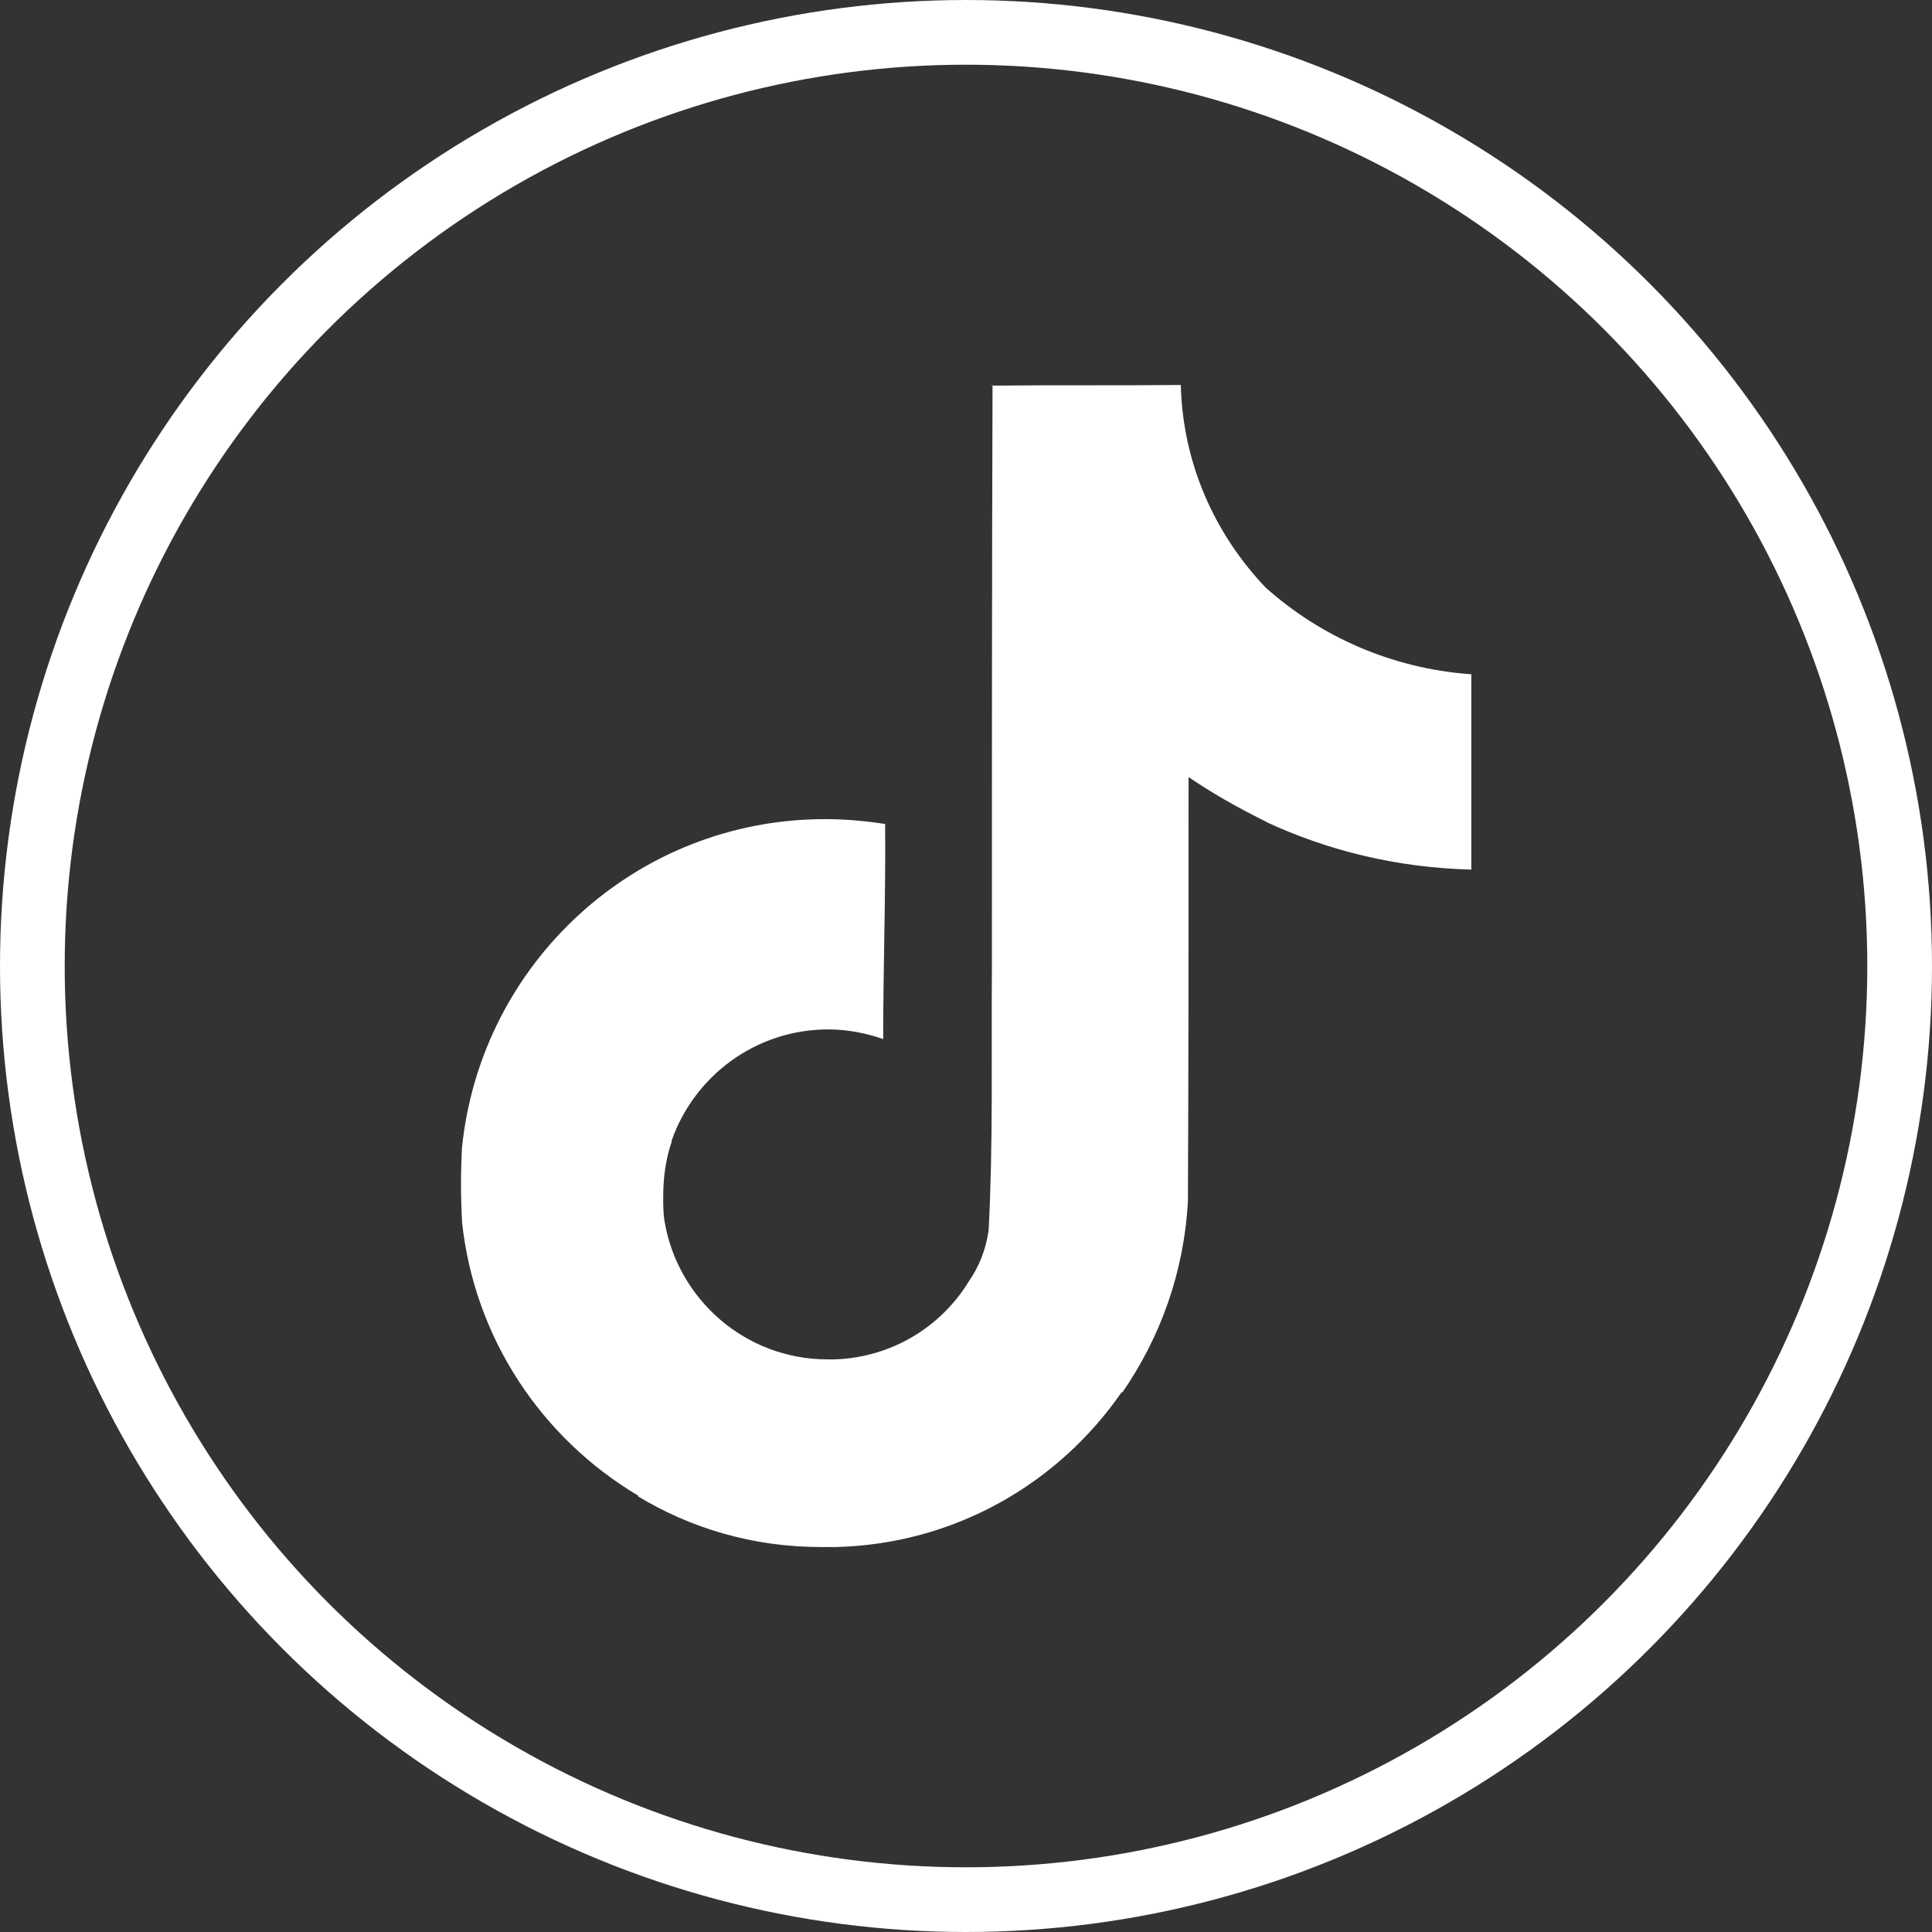
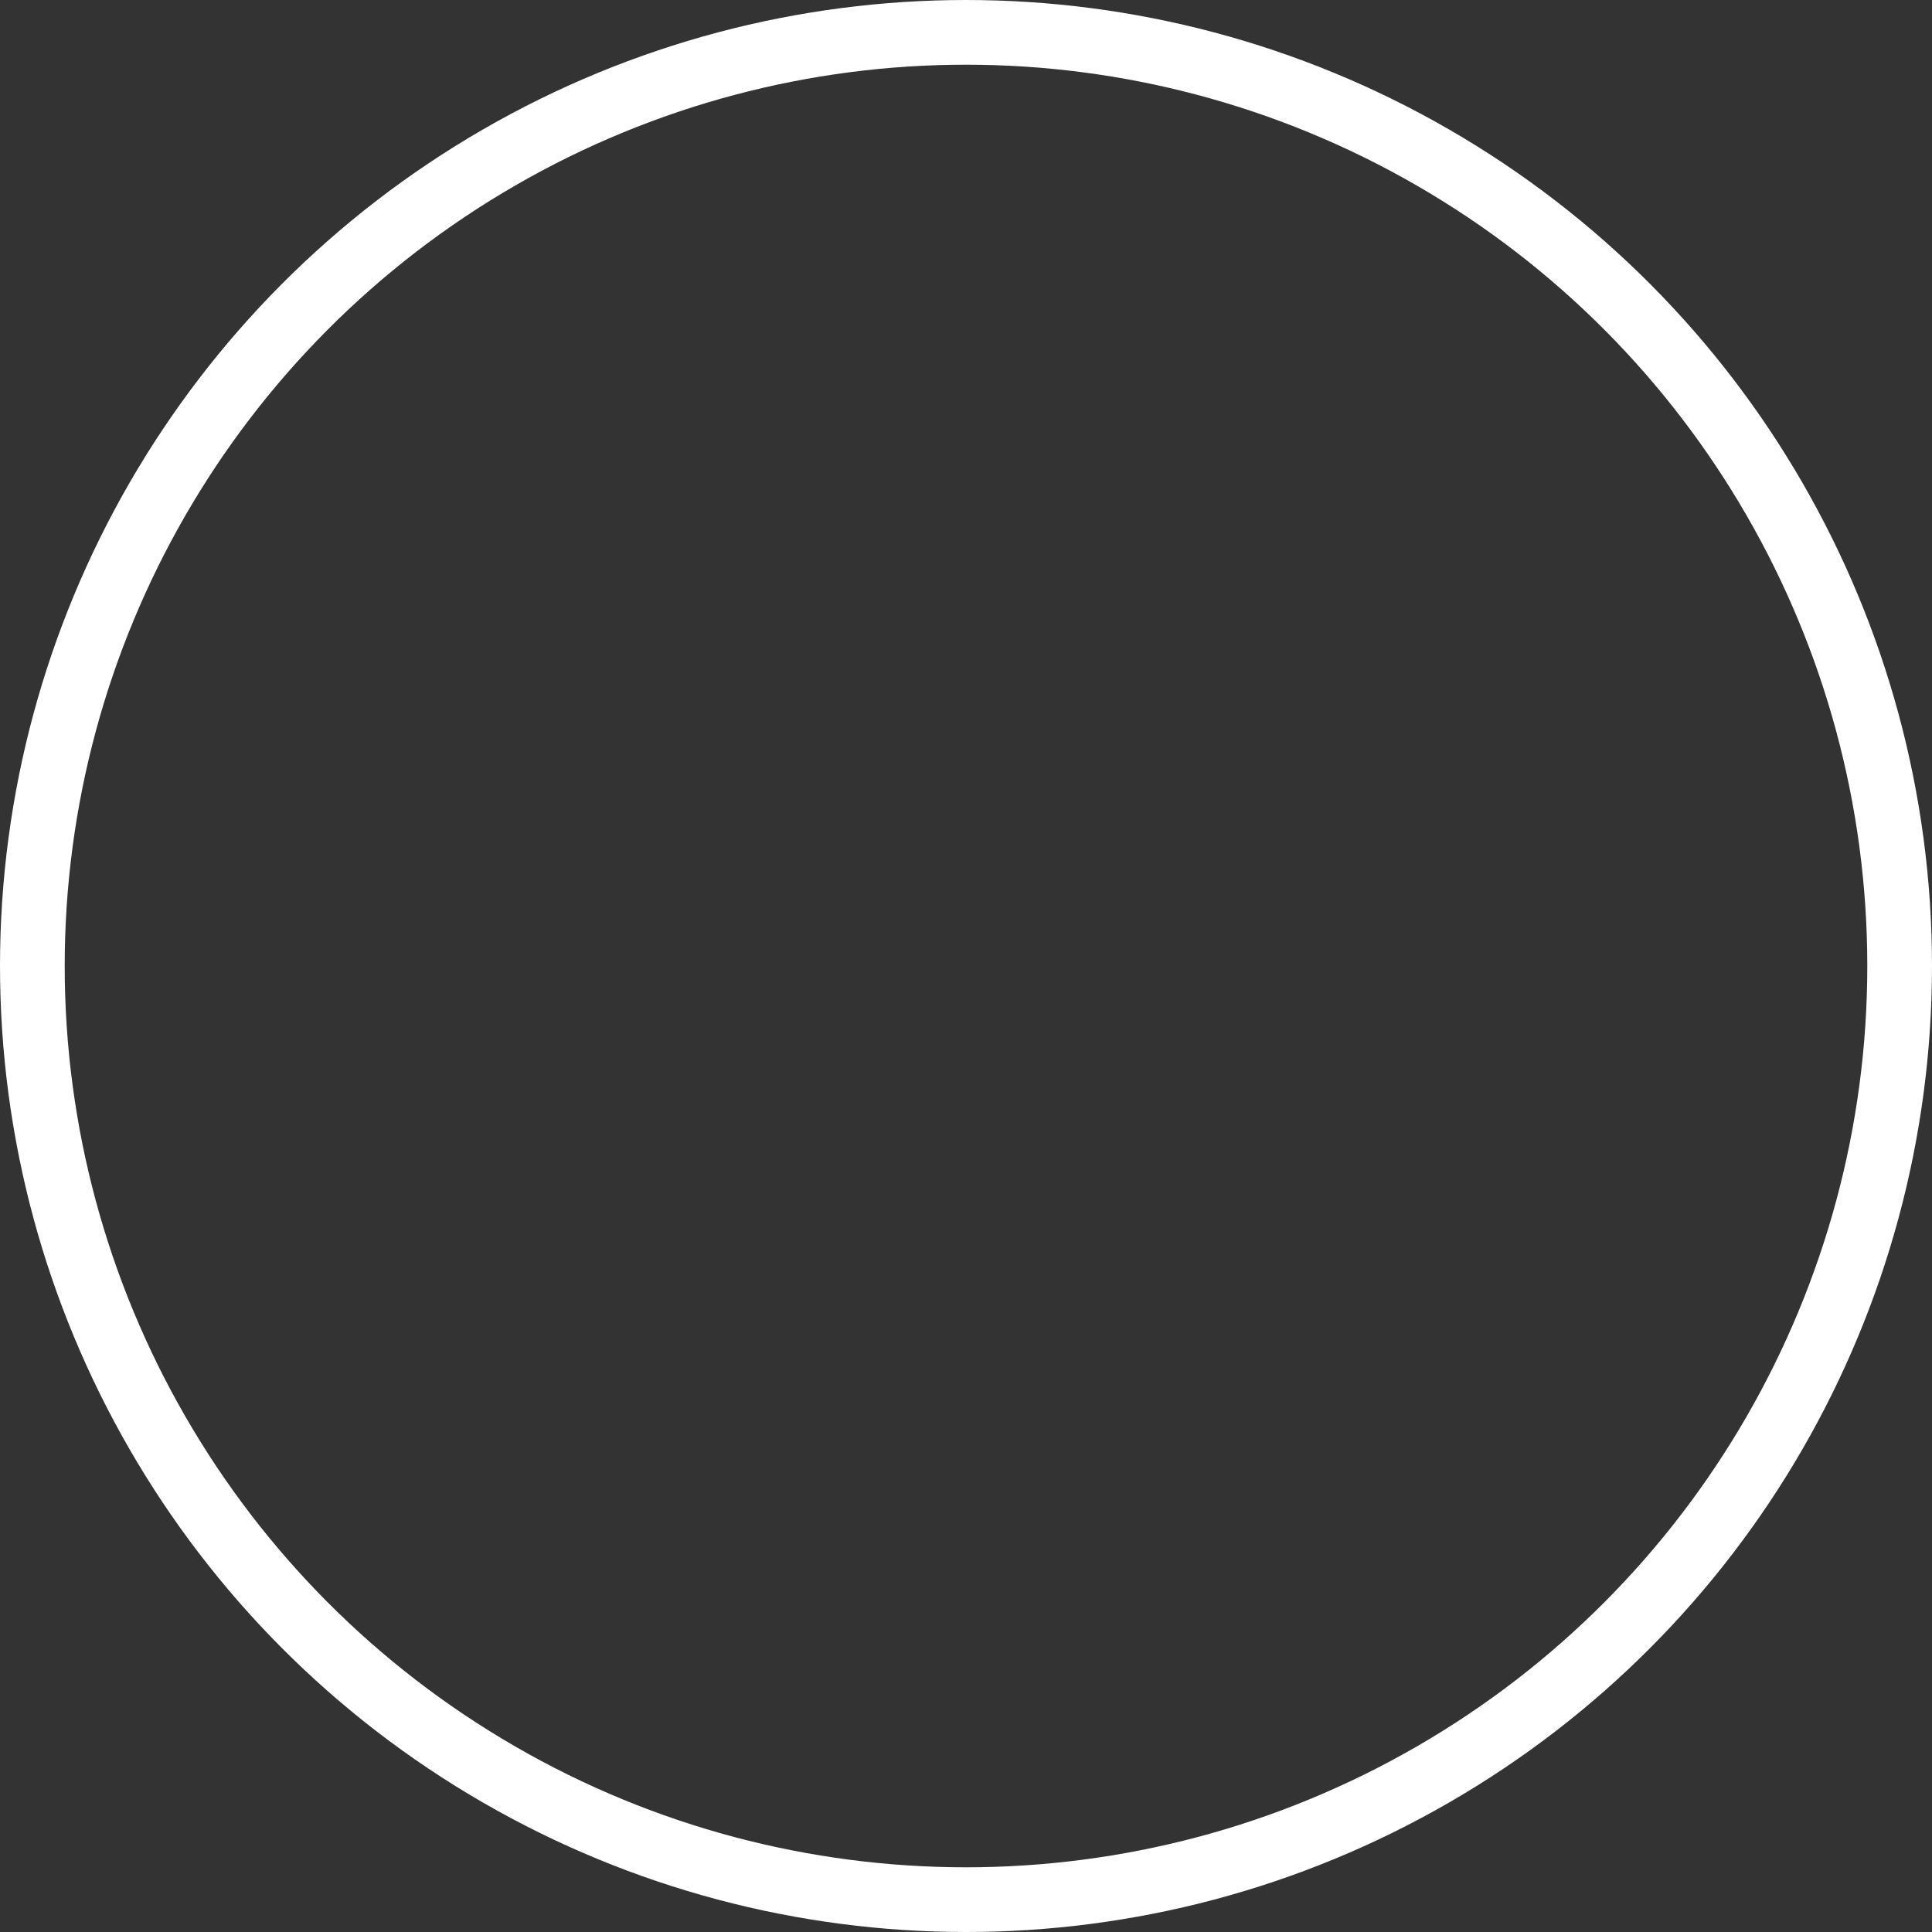
<svg xmlns="http://www.w3.org/2000/svg" id="Layer_2" data-name="Layer 2" viewBox="0 0 29.86 29.86">
  <rect x="0" y="0" width="29.86" height="29.86" fill="#333333" stroke="none" />
  <defs>
    <style>
      .cls-1 {
        fill: #fff;
      }

      .cls-2 {
        fill: none;
        stroke: #fff;
        stroke-miterlimit: 10;
      }
    </style>
  </defs>
  <circle class="cls-2" cx="14.93" cy="14.93" r="14.43" />
-   <path class="cls-1" d="m15.32,5.96c.98-.01,1.96,0,2.93-.01.03,1.22.53,2.31,1.31,3.13h0c.85.76,1.95,1.25,3.16,1.34h.02v3.02c-1.15-.03-2.22-.29-3.2-.75l.05.02c-.47-.23-.87-.46-1.25-.72l.03.02c0,2.19,0,4.38-.01,6.55-.06,1.11-.43,2.12-1.02,2.97v-.02c-.98,1.42-2.58,2.35-4.41,2.4h0c-.07,0-.16,0-.25,0-1.04,0-2.01-.29-2.83-.79h.02c-1.5-.89-2.54-2.44-2.73-4.24v-.02c-.02-.37-.02-.75,0-1.12.29-2.86,2.69-5.08,5.61-5.08.33,0,.65.03.96.08h-.03c.01,1.1-.03,2.21-.03,3.32-.25-.09-.55-.15-.85-.15-1.12,0-2.07.72-2.42,1.72v.02c-.09.26-.13.55-.13.85,0,.12,0,.25.02.37h0c.2,1.21,1.25,2.14,2.52,2.14.04,0,.07,0,.11,0h0c.88-.03,1.64-.5,2.07-1.2h0c.16-.23.27-.5.31-.8h0c.07-1.35.04-2.68.05-4.02,0-3.02,0-6.03.01-9.04h0Z" />
</svg>